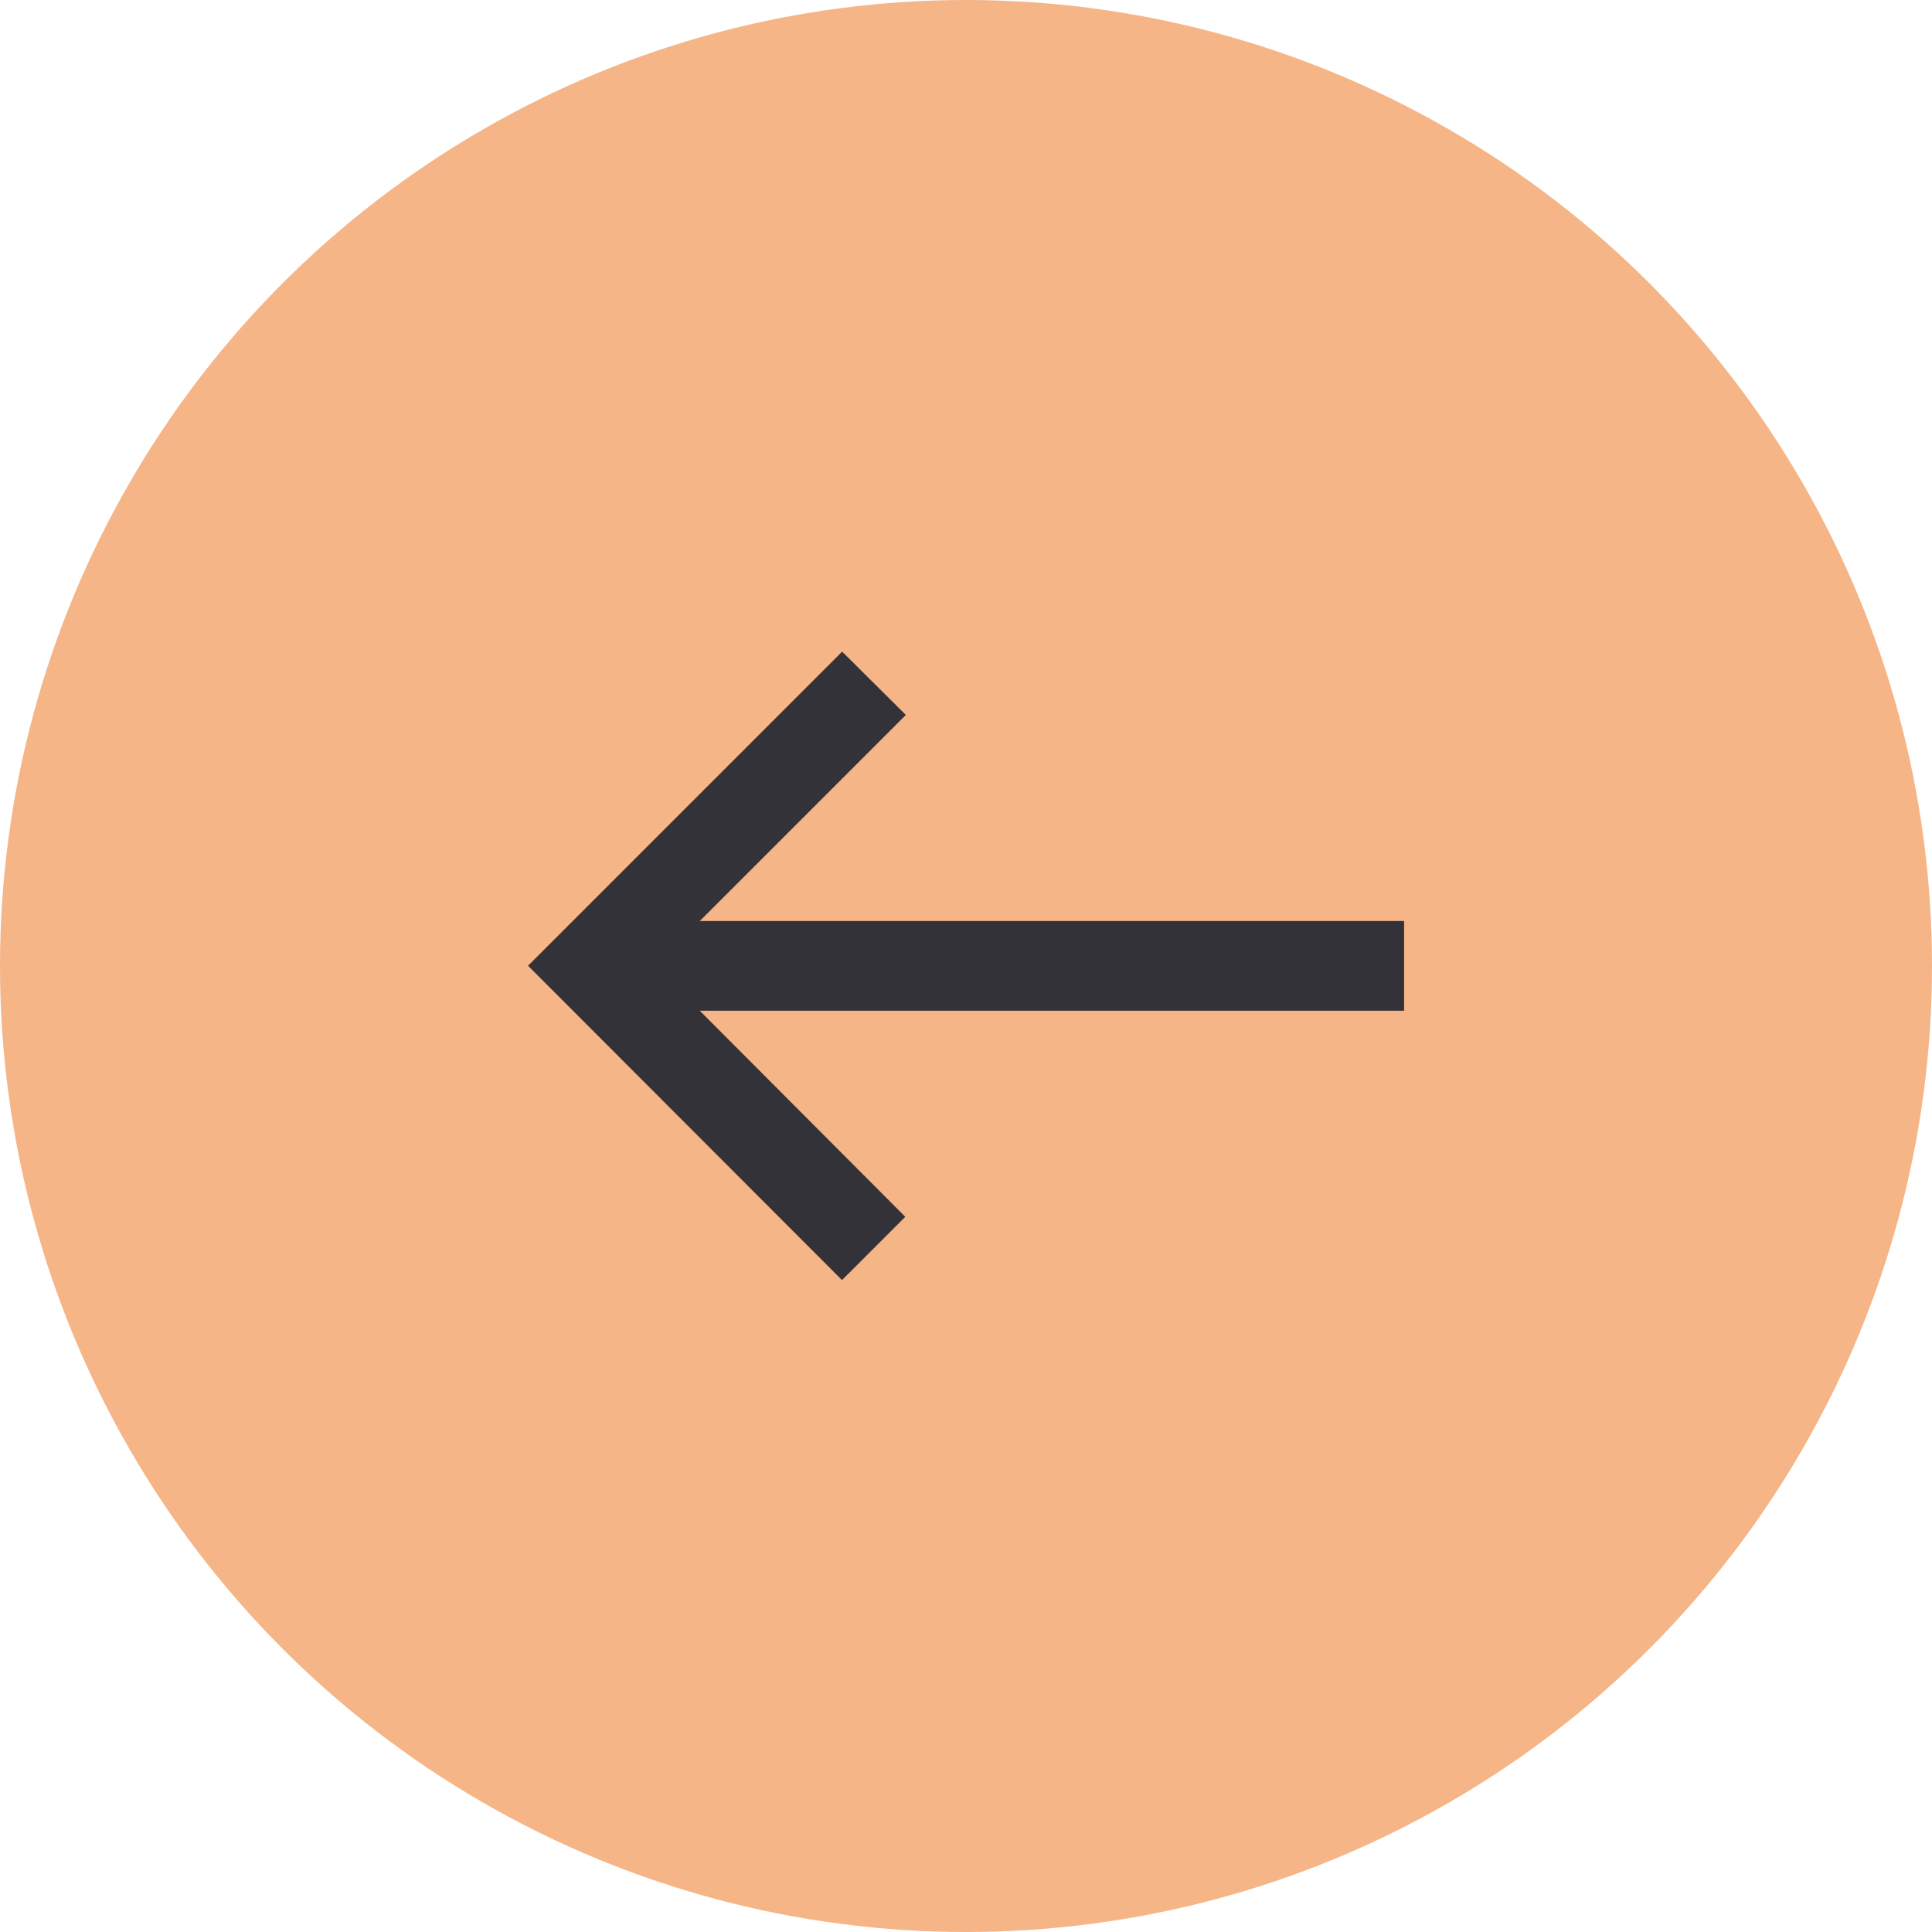
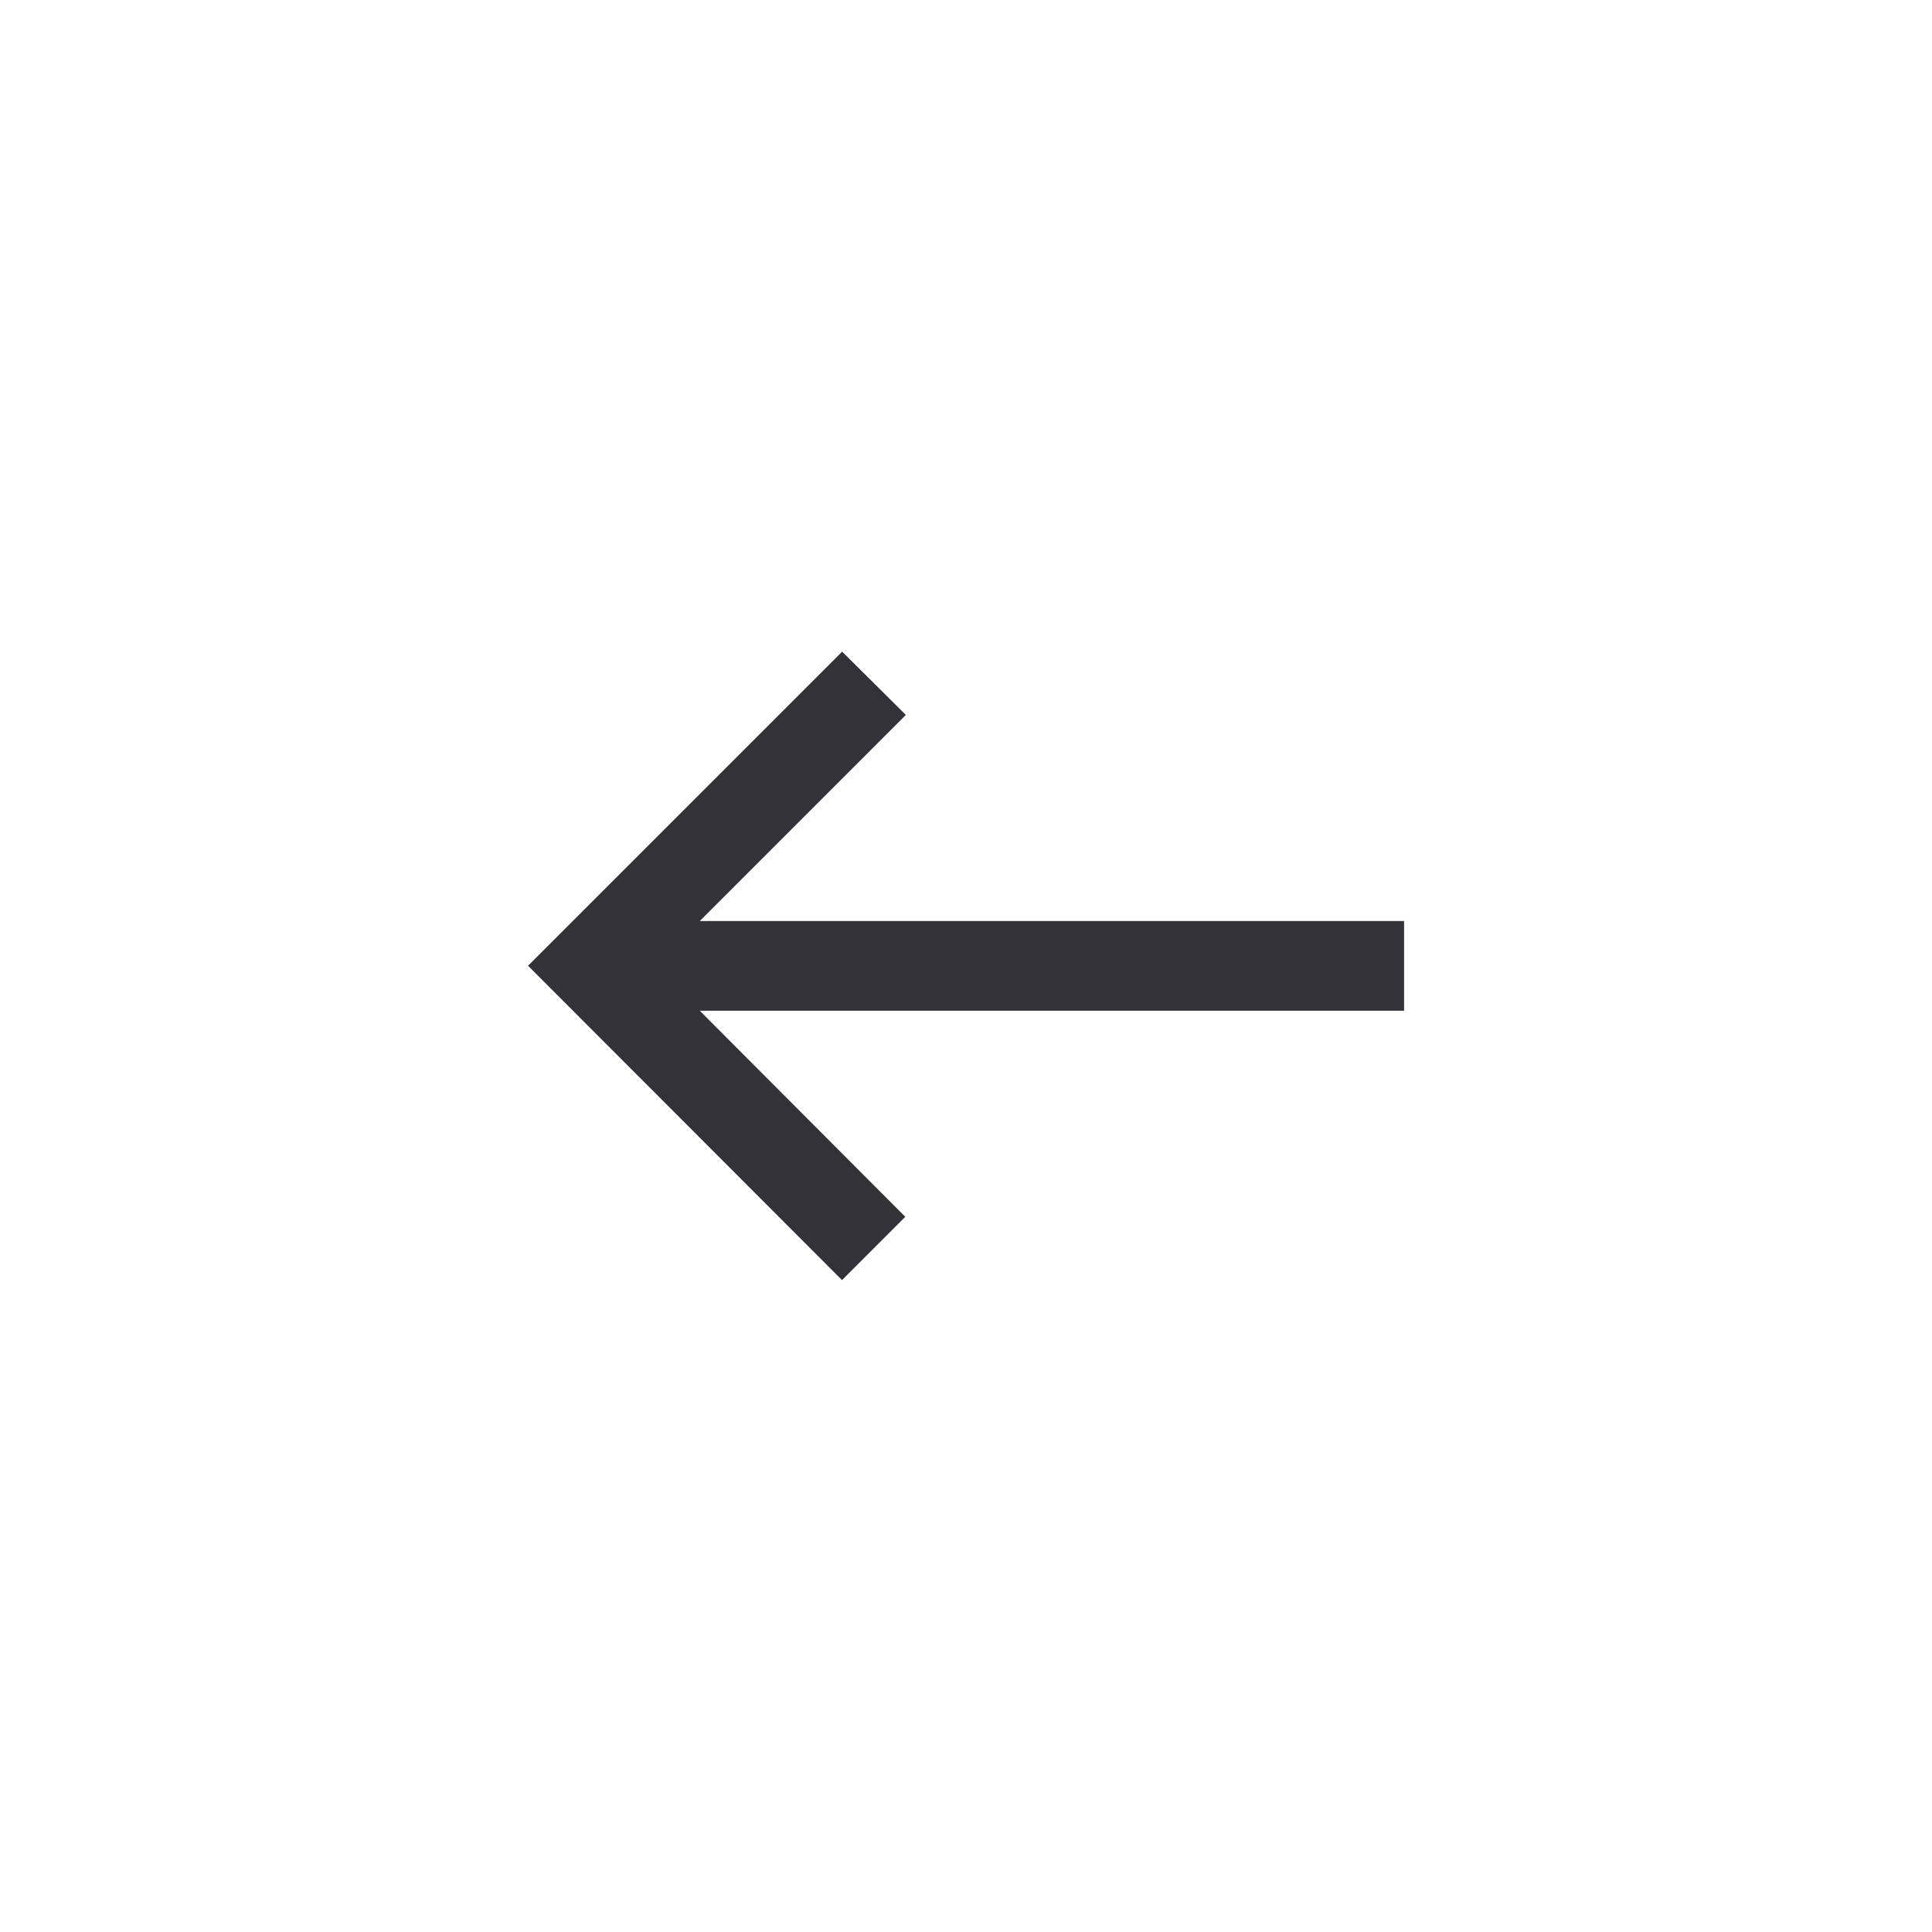
<svg xmlns="http://www.w3.org/2000/svg" width="45" height="45" viewBox="0 0 45 45">
  <defs>
    <style>.a{fill:#f5b587;}.b{fill:#333238;}</style>
  </defs>
  <g transform="translate(-2380 -25)">
-     <circle class="a" cx="22.5" cy="22.5" r="22.5" transform="translate(2380 25)" />
    <path class="b" d="M18.092,0,16.618,1.474l4.787,4.8H5v2.09H21.405l-4.8,4.8,1.484,1.474,7.316-7.316Z" transform="translate(2417.704 54.816) rotate(180)" />
  </g>
</svg>